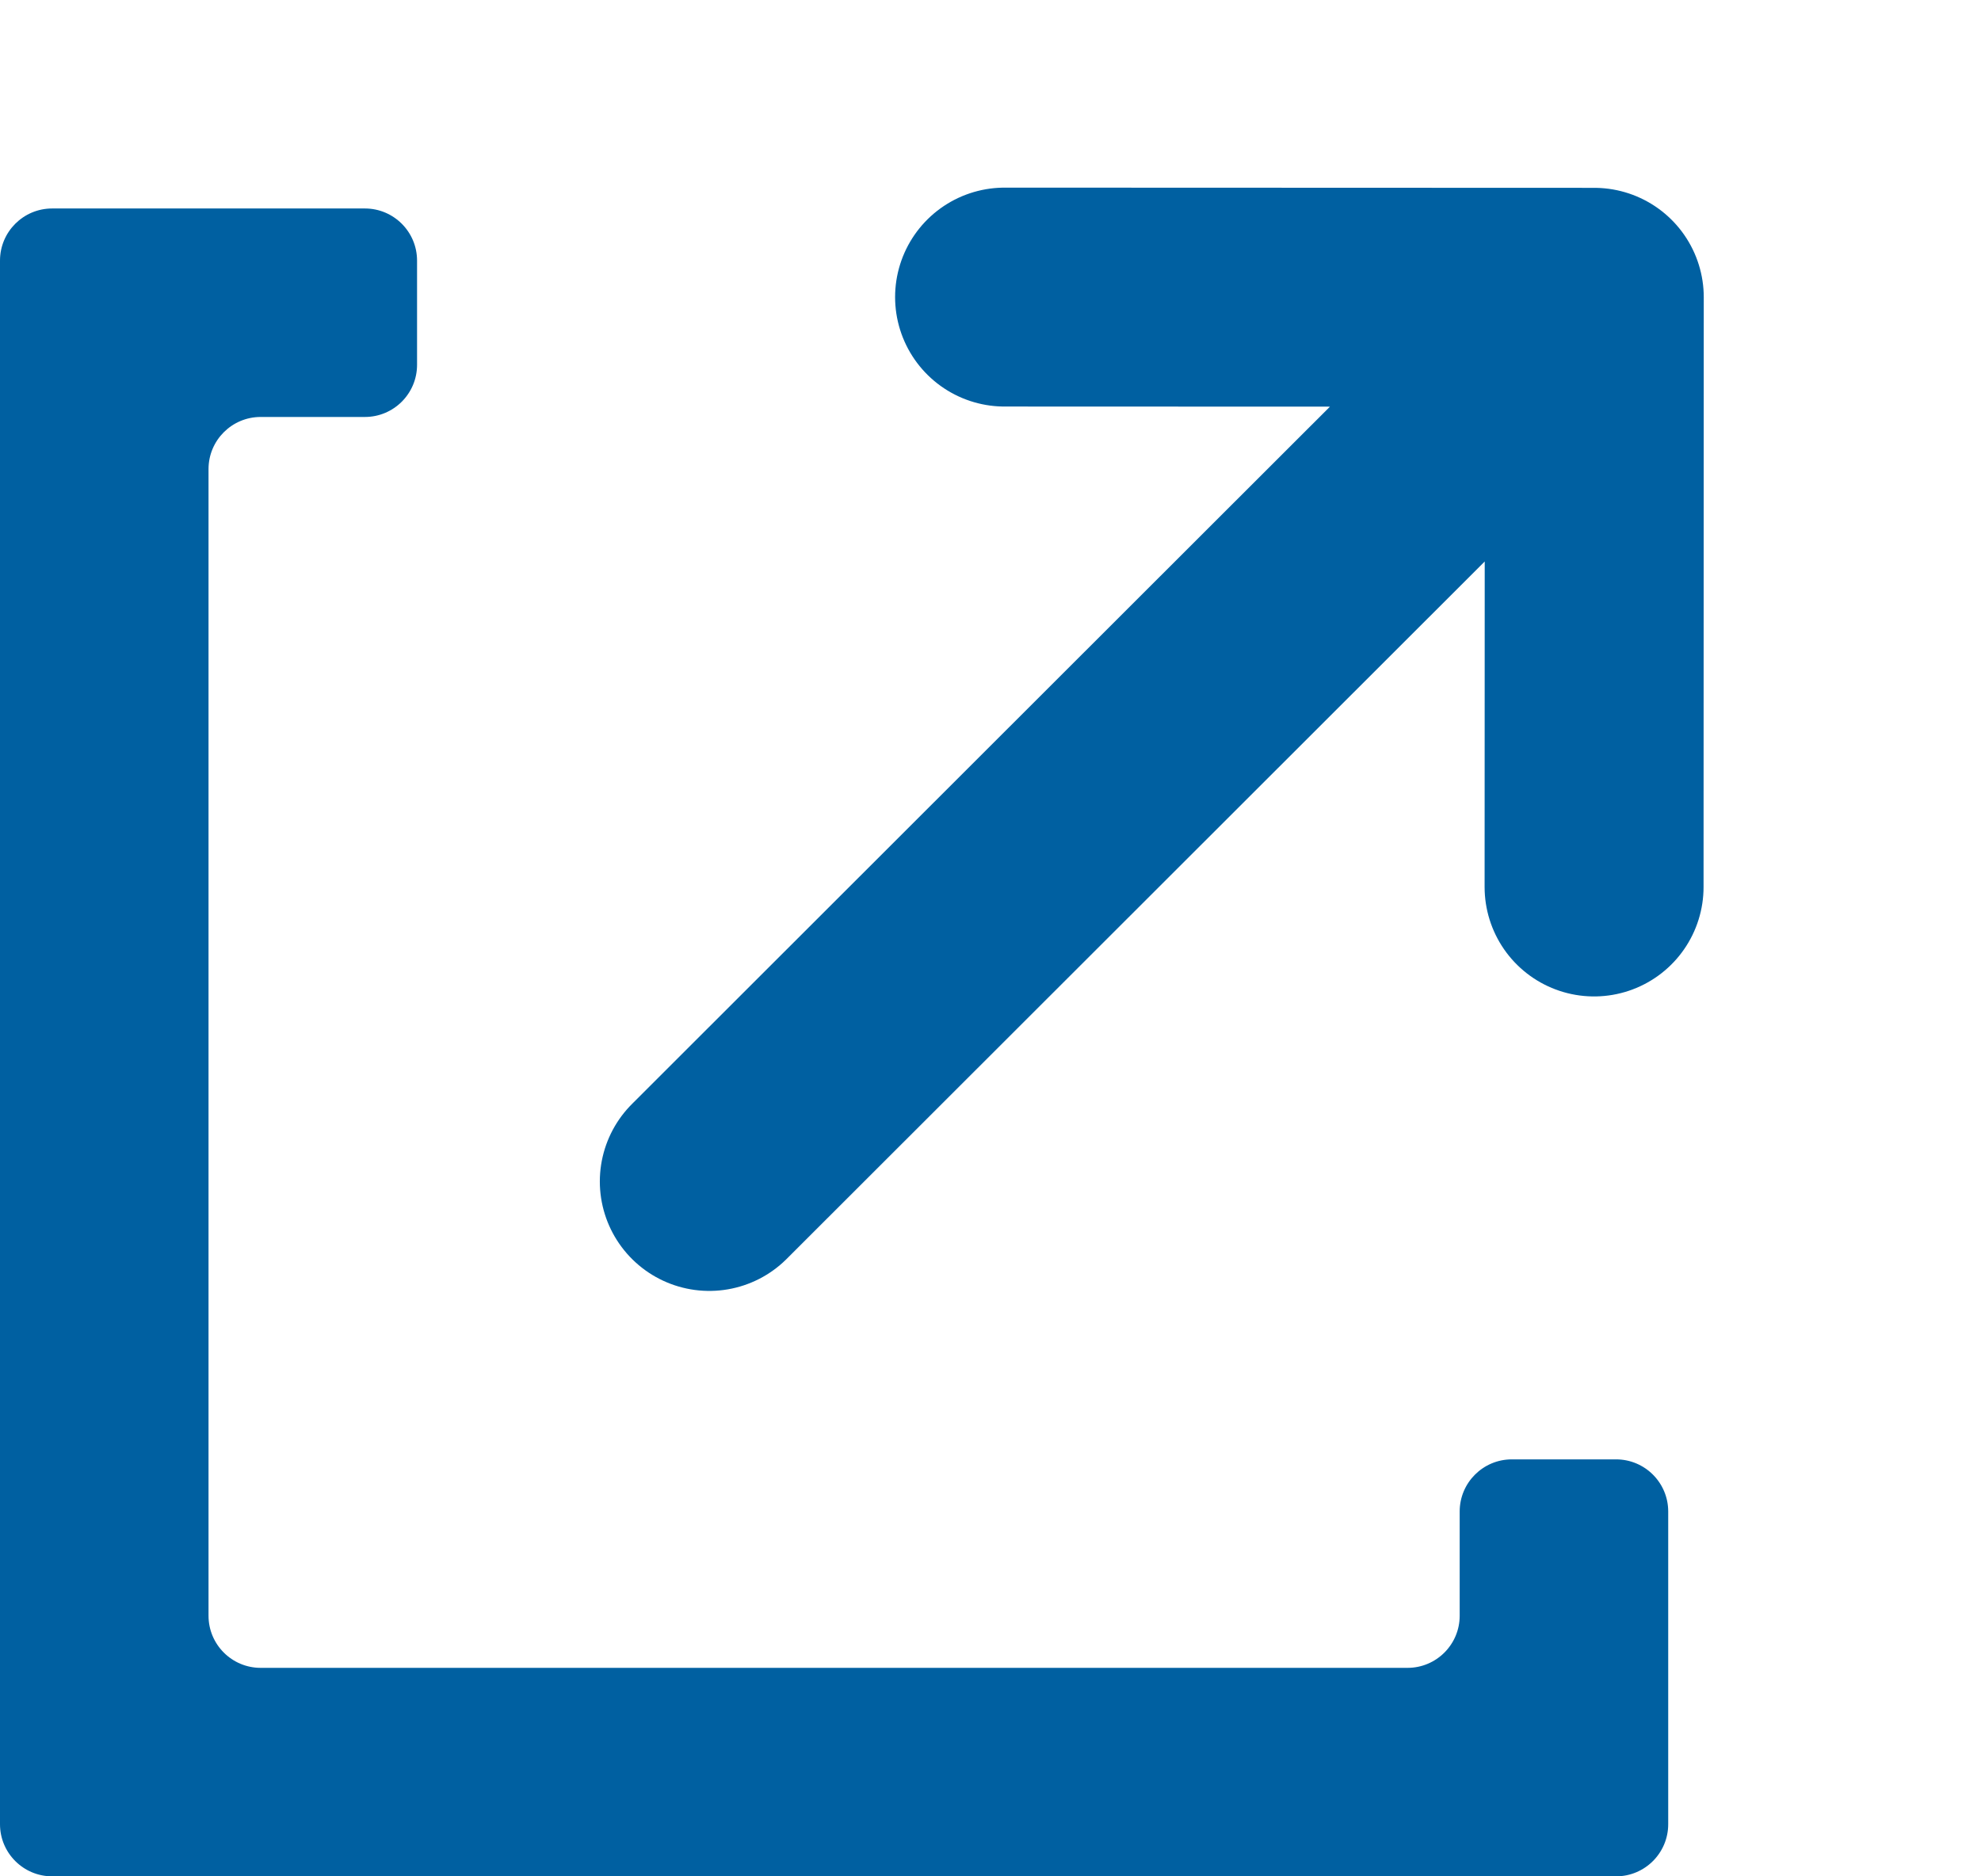
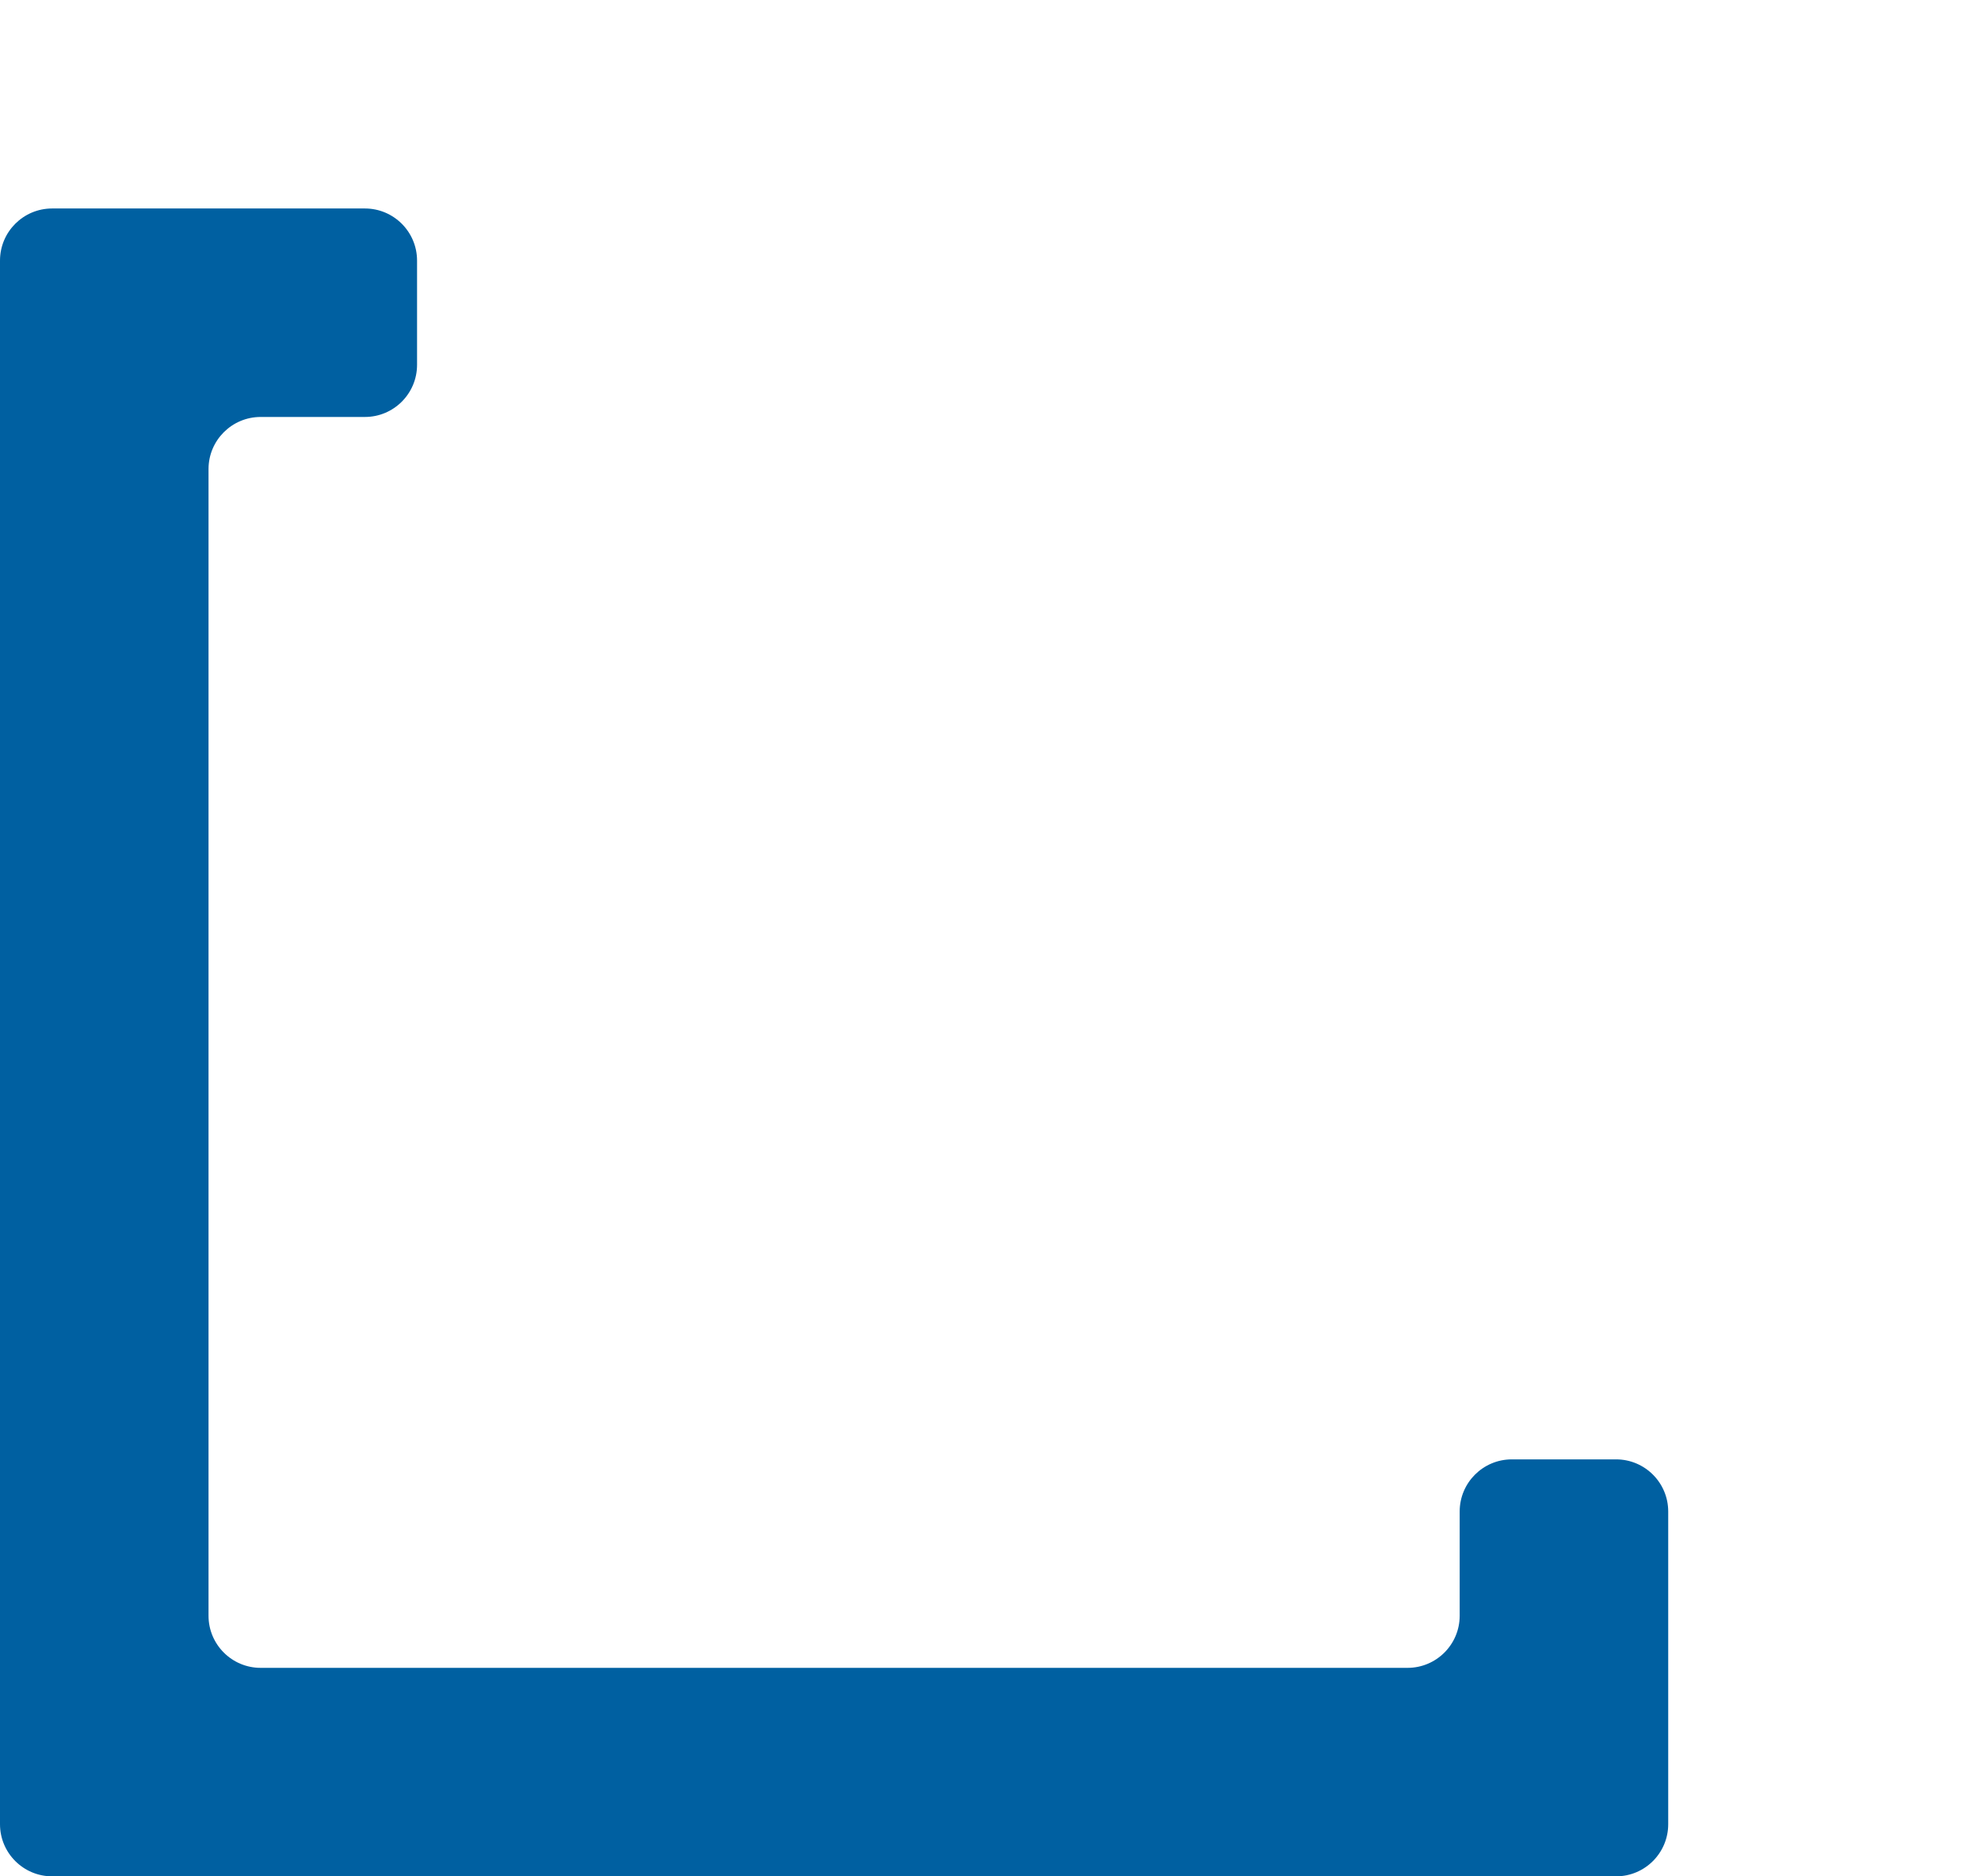
<svg xmlns="http://www.w3.org/2000/svg" width="19" height="18" viewBox="0 0 19 18" fill="none">
  <path d="M0.5 2C0.224 2 0 2.224 0 2.5V17.5C0 17.776 0.224 18 0.5 18H15.5C15.776 18 16 17.776 16 17.5V14.5C16 14.224 15.776 14 15.5 14H14.5C14.224 14 14 14.224 14 14.5V15.5C14 15.776 13.776 16 13.5 16H2.5C2.224 16 2 15.776 2 15.5V4.5C2 4.224 2.224 4 2.5 4H3.5C3.776 4 4 3.776 4 3.5V2.5C4 2.224 3.776 2 3.5 2H0.5Z" fill="#0060A1" />
-   <path d="M15.291 2.852L6.803 11.334M15.291 2.852L15.289 8.509M15.291 2.852L9.635 2.85" stroke="#0060A1" stroke-width="2.1" stroke-linecap="round" stroke-linejoin="round" />
</svg>